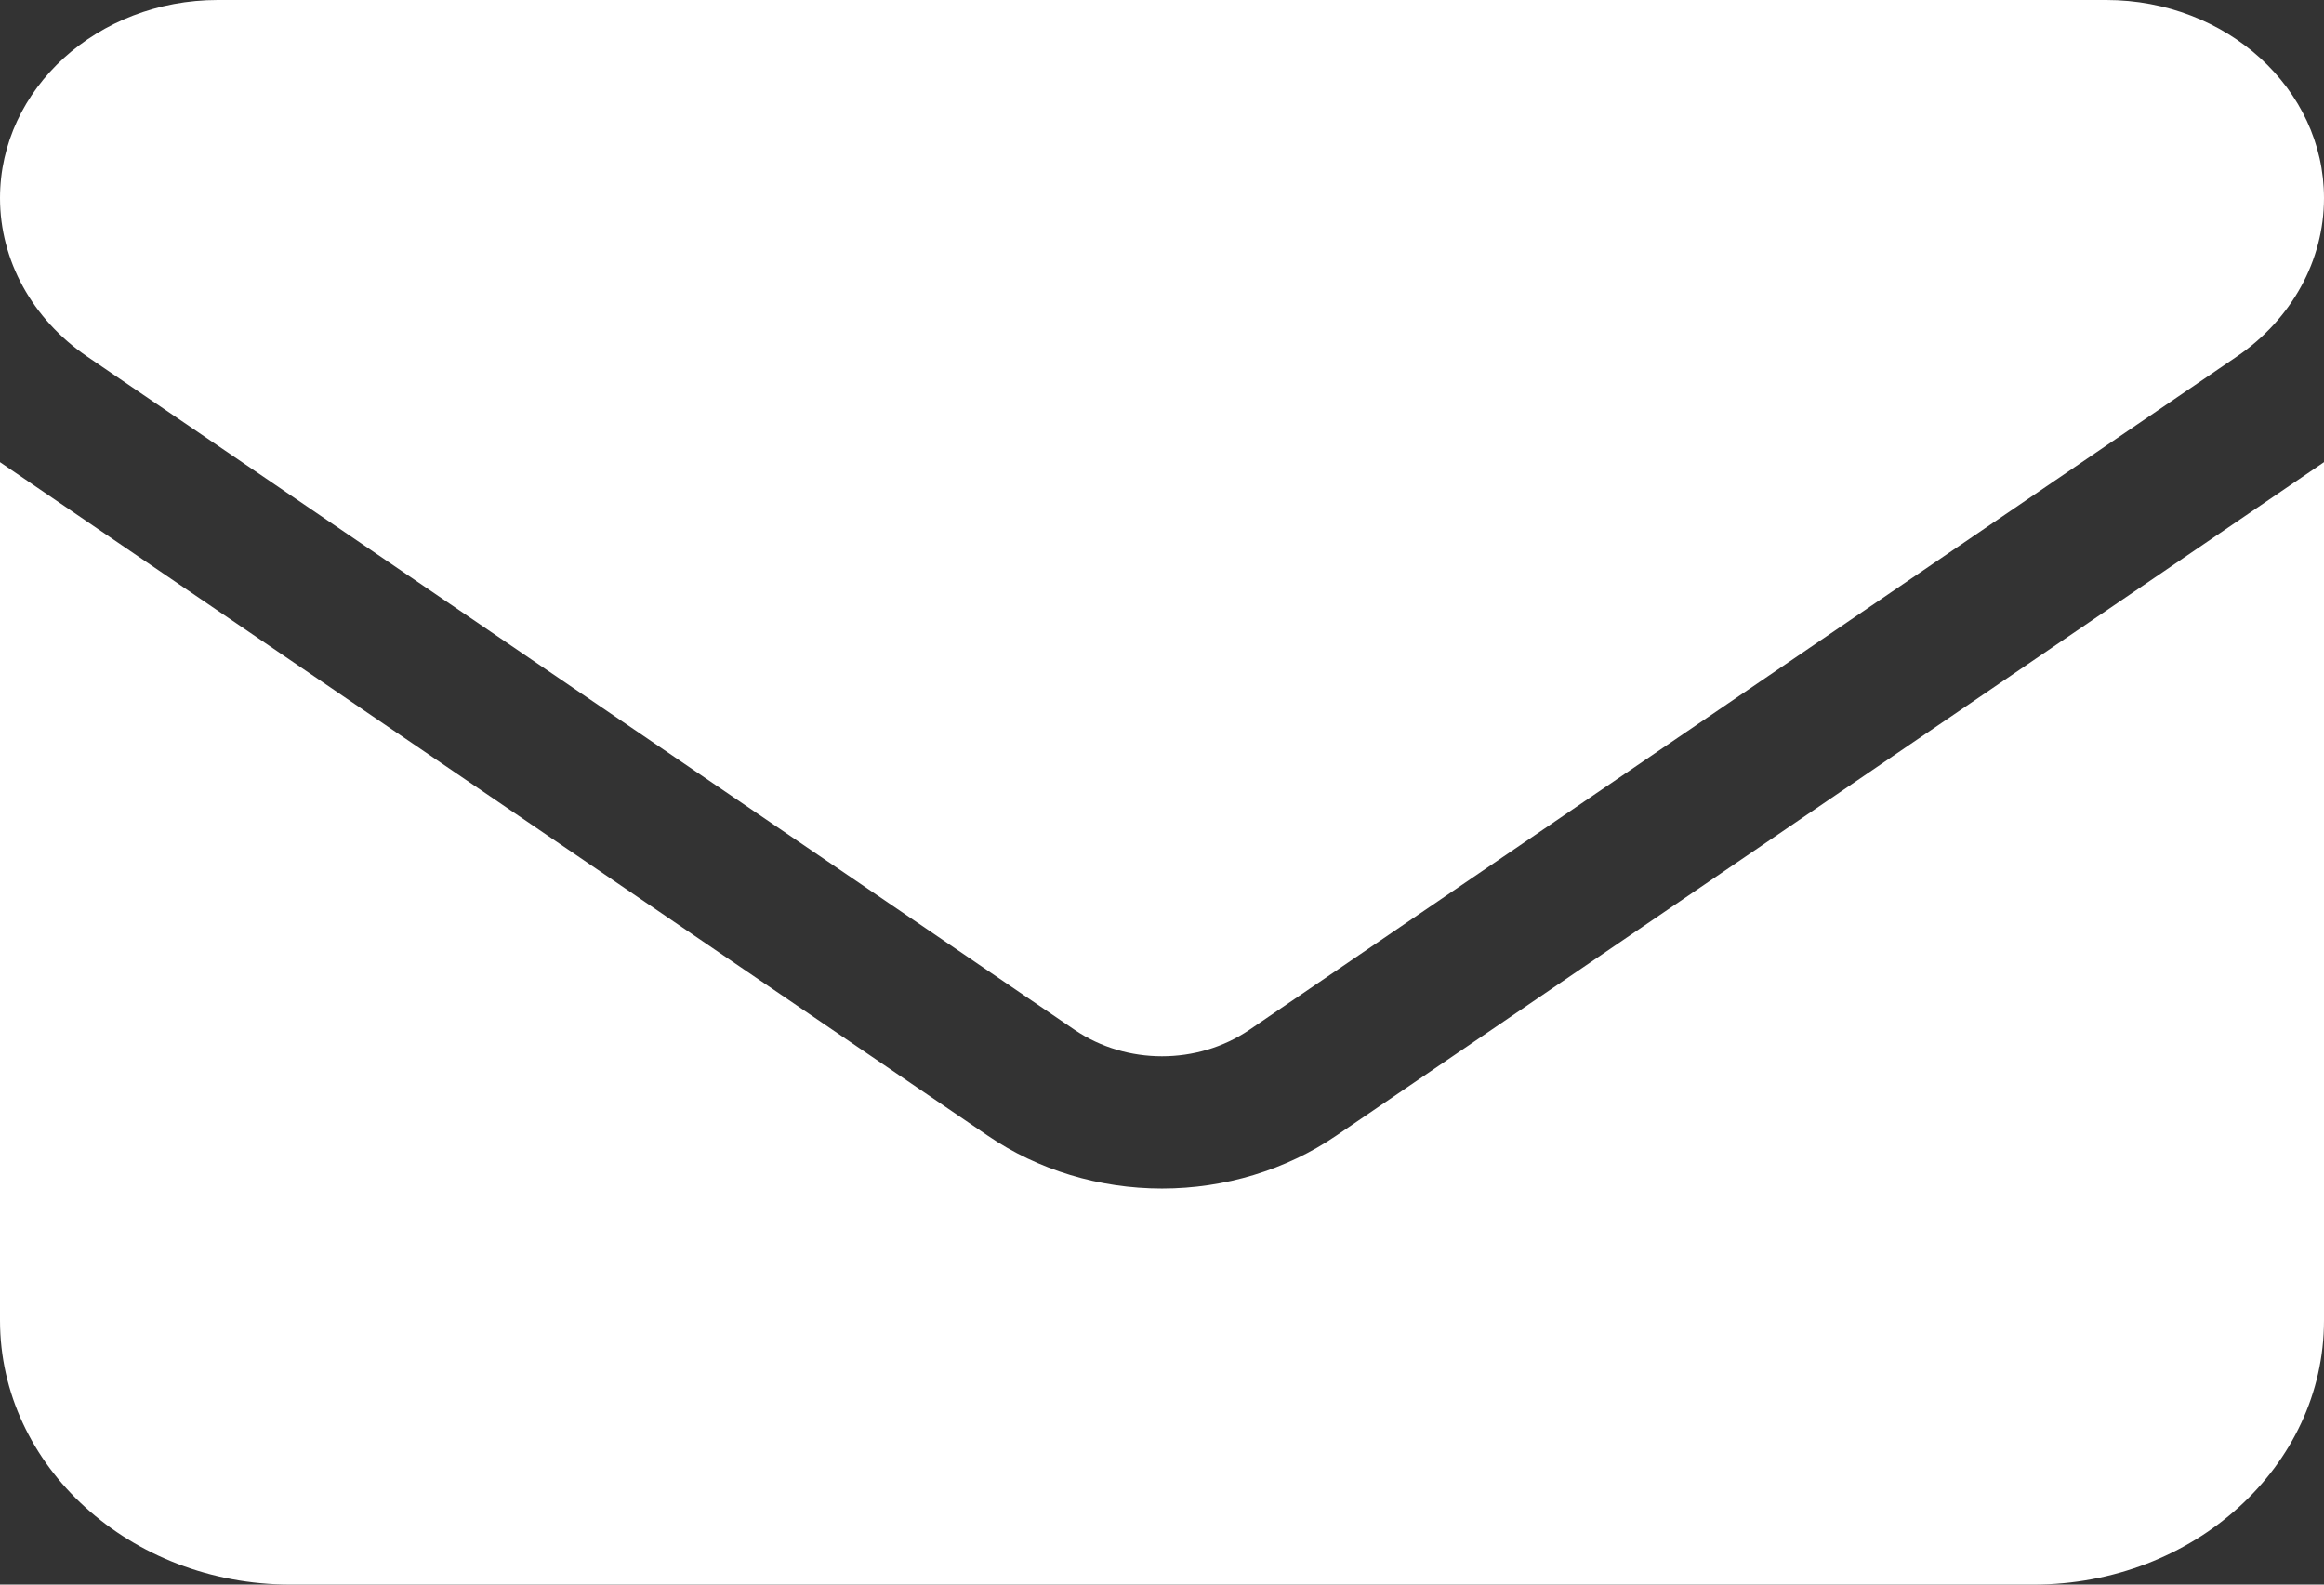
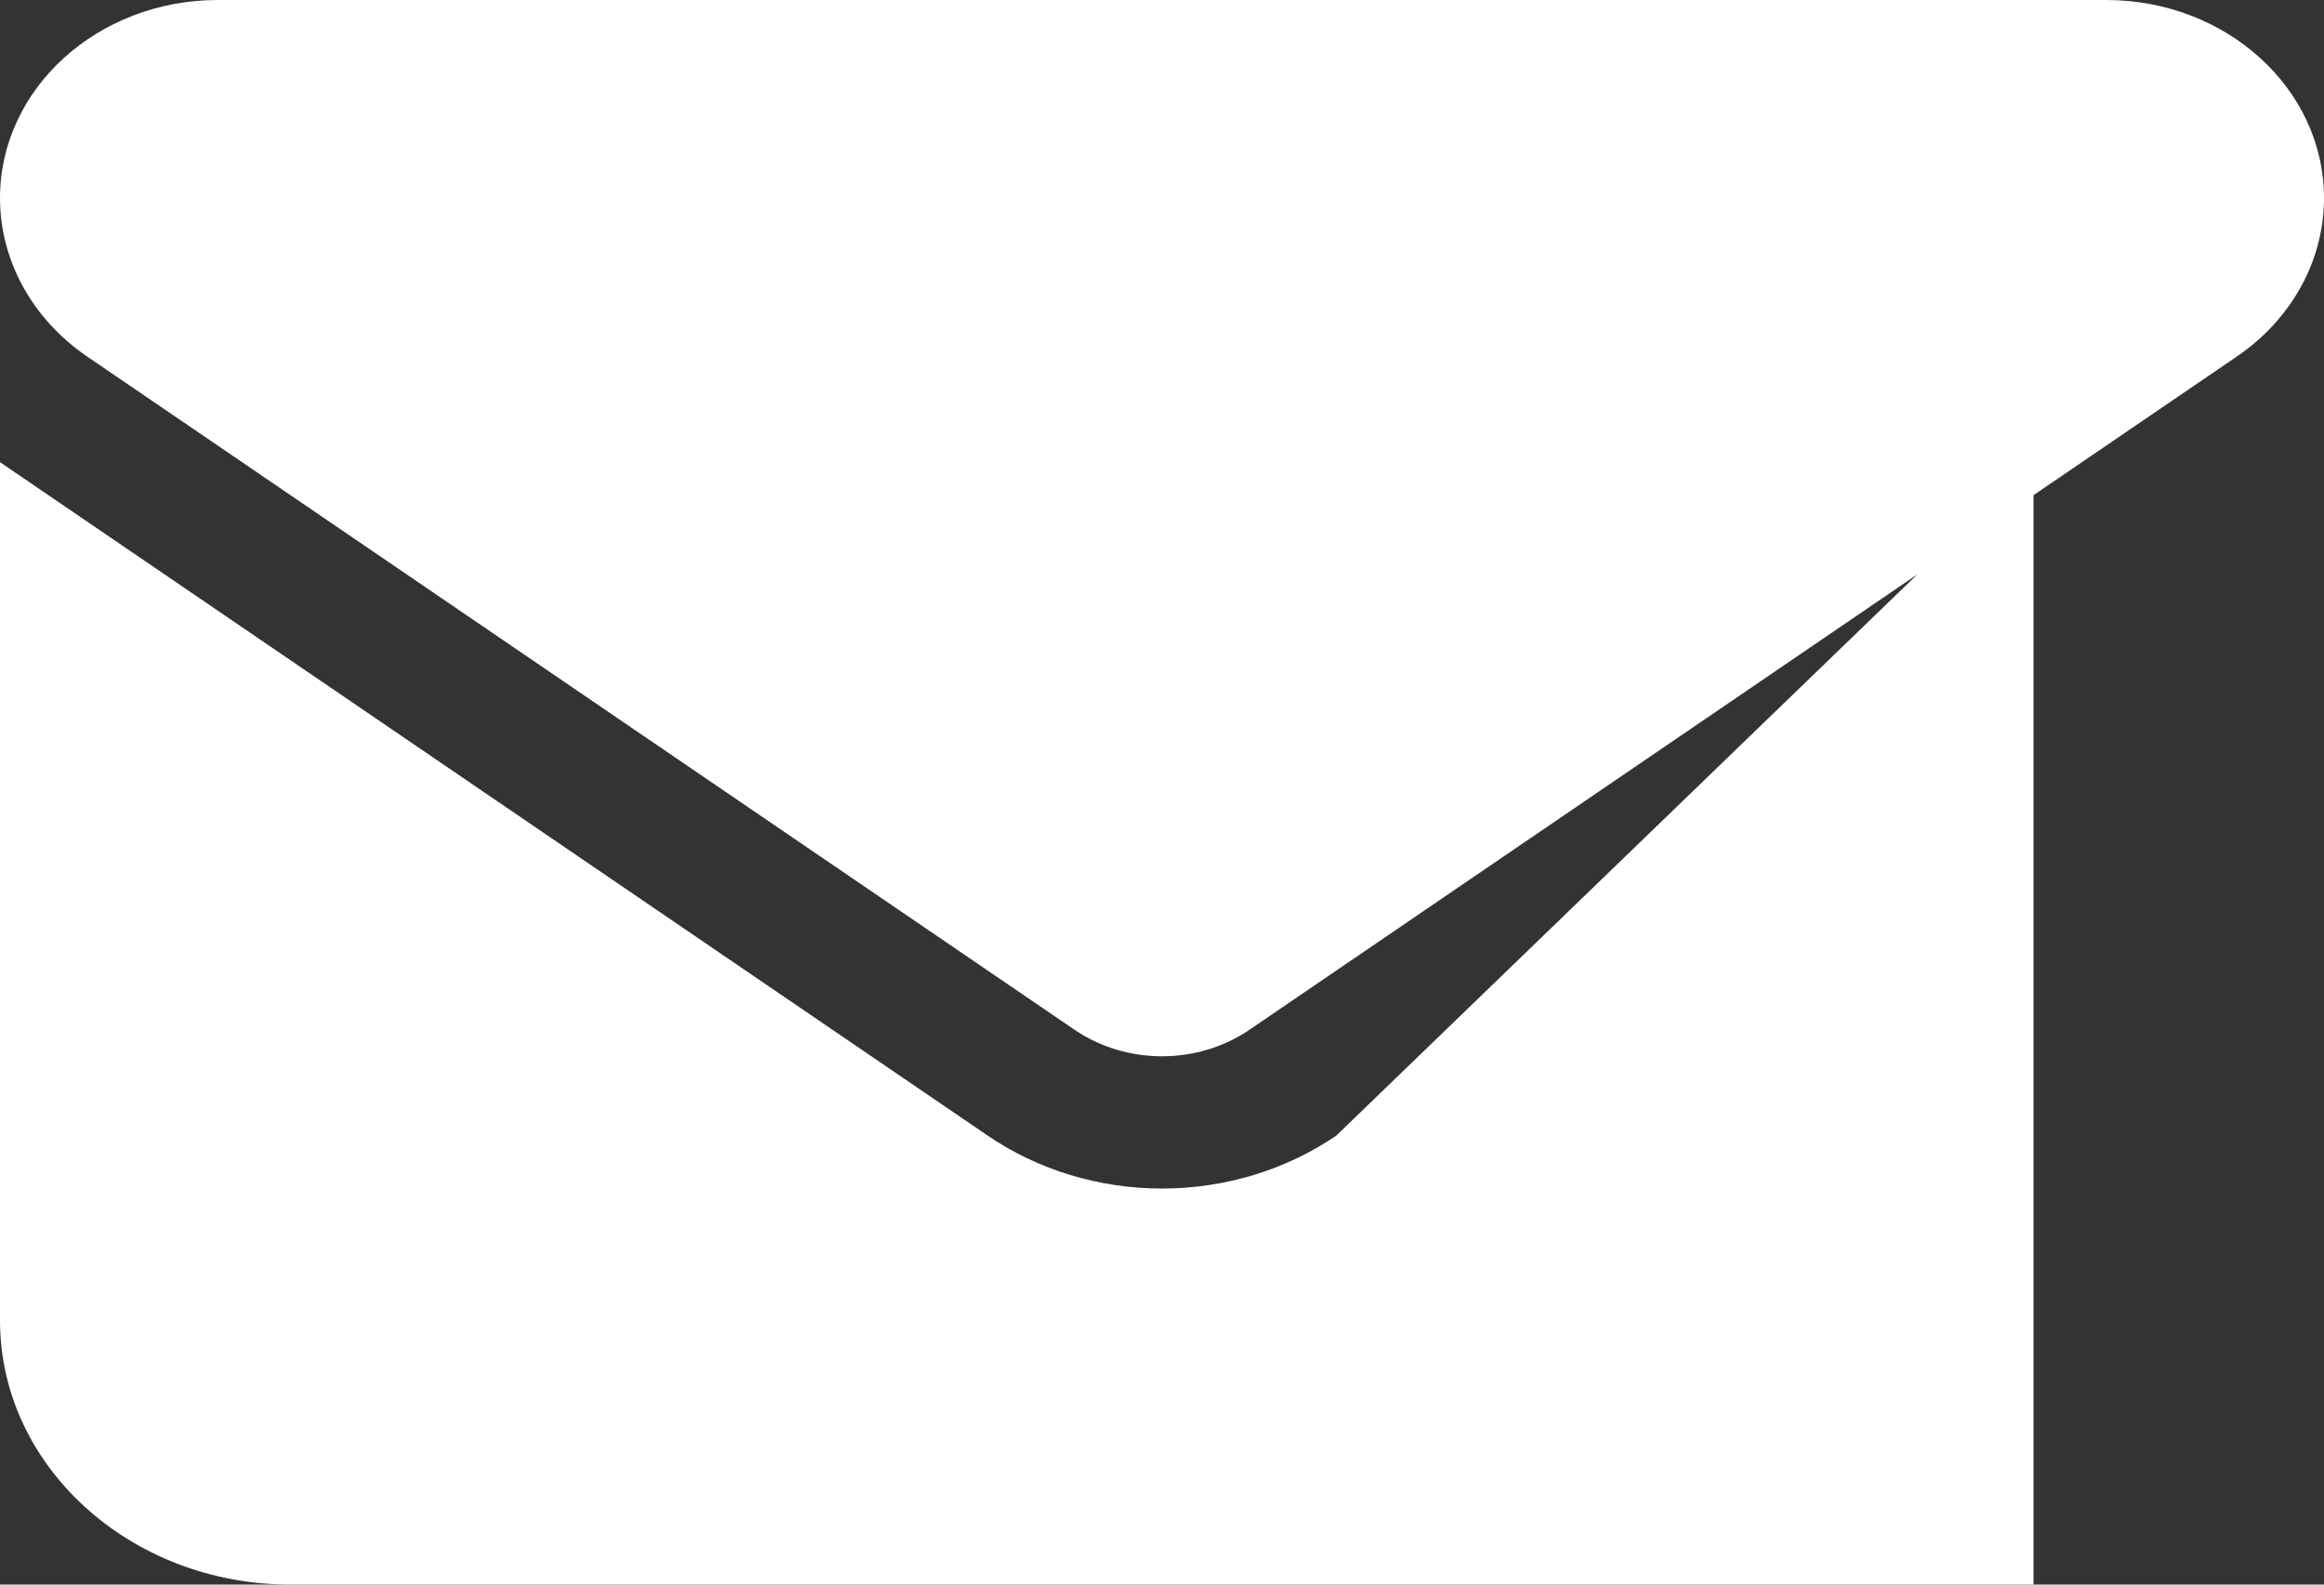
<svg xmlns="http://www.w3.org/2000/svg" width="22" height="15" viewBox="0 0 22 15" fill="none">
  <rect x="0" y="0" width="22" height="15" fill="#333333" stroke="none" />
-   <path d="M2.062 0C0.924 0 0 0.84 0 1.875C0 2.465 0.305 3.02 0.825 3.375L10.175 9.75C10.665 10.082 11.335 10.082 11.825 9.75L21.175 3.375C21.695 3.02 22 2.465 22 1.875C22 0.84 21.076 0 19.938 0H2.062ZM0 4.375V12.5C0 13.879 1.233 15 2.75 15H19.25C20.767 15 22 13.879 22 12.5V4.375L12.65 10.75C12.174 11.075 11.595 11.251 11 11.251C10.405 11.251 9.826 11.075 9.35 10.75L0 4.375Z" fill="white" />
+   <path d="M2.062 0C0.924 0 0 0.84 0 1.875C0 2.465 0.305 3.02 0.825 3.375L10.175 9.75C10.665 10.082 11.335 10.082 11.825 9.75L21.175 3.375C21.695 3.02 22 2.465 22 1.875C22 0.84 21.076 0 19.938 0H2.062ZM0 4.375V12.5C0 13.879 1.233 15 2.75 15H19.25V4.375L12.65 10.75C12.174 11.075 11.595 11.251 11 11.251C10.405 11.251 9.826 11.075 9.35 10.75L0 4.375Z" fill="white" />
</svg>